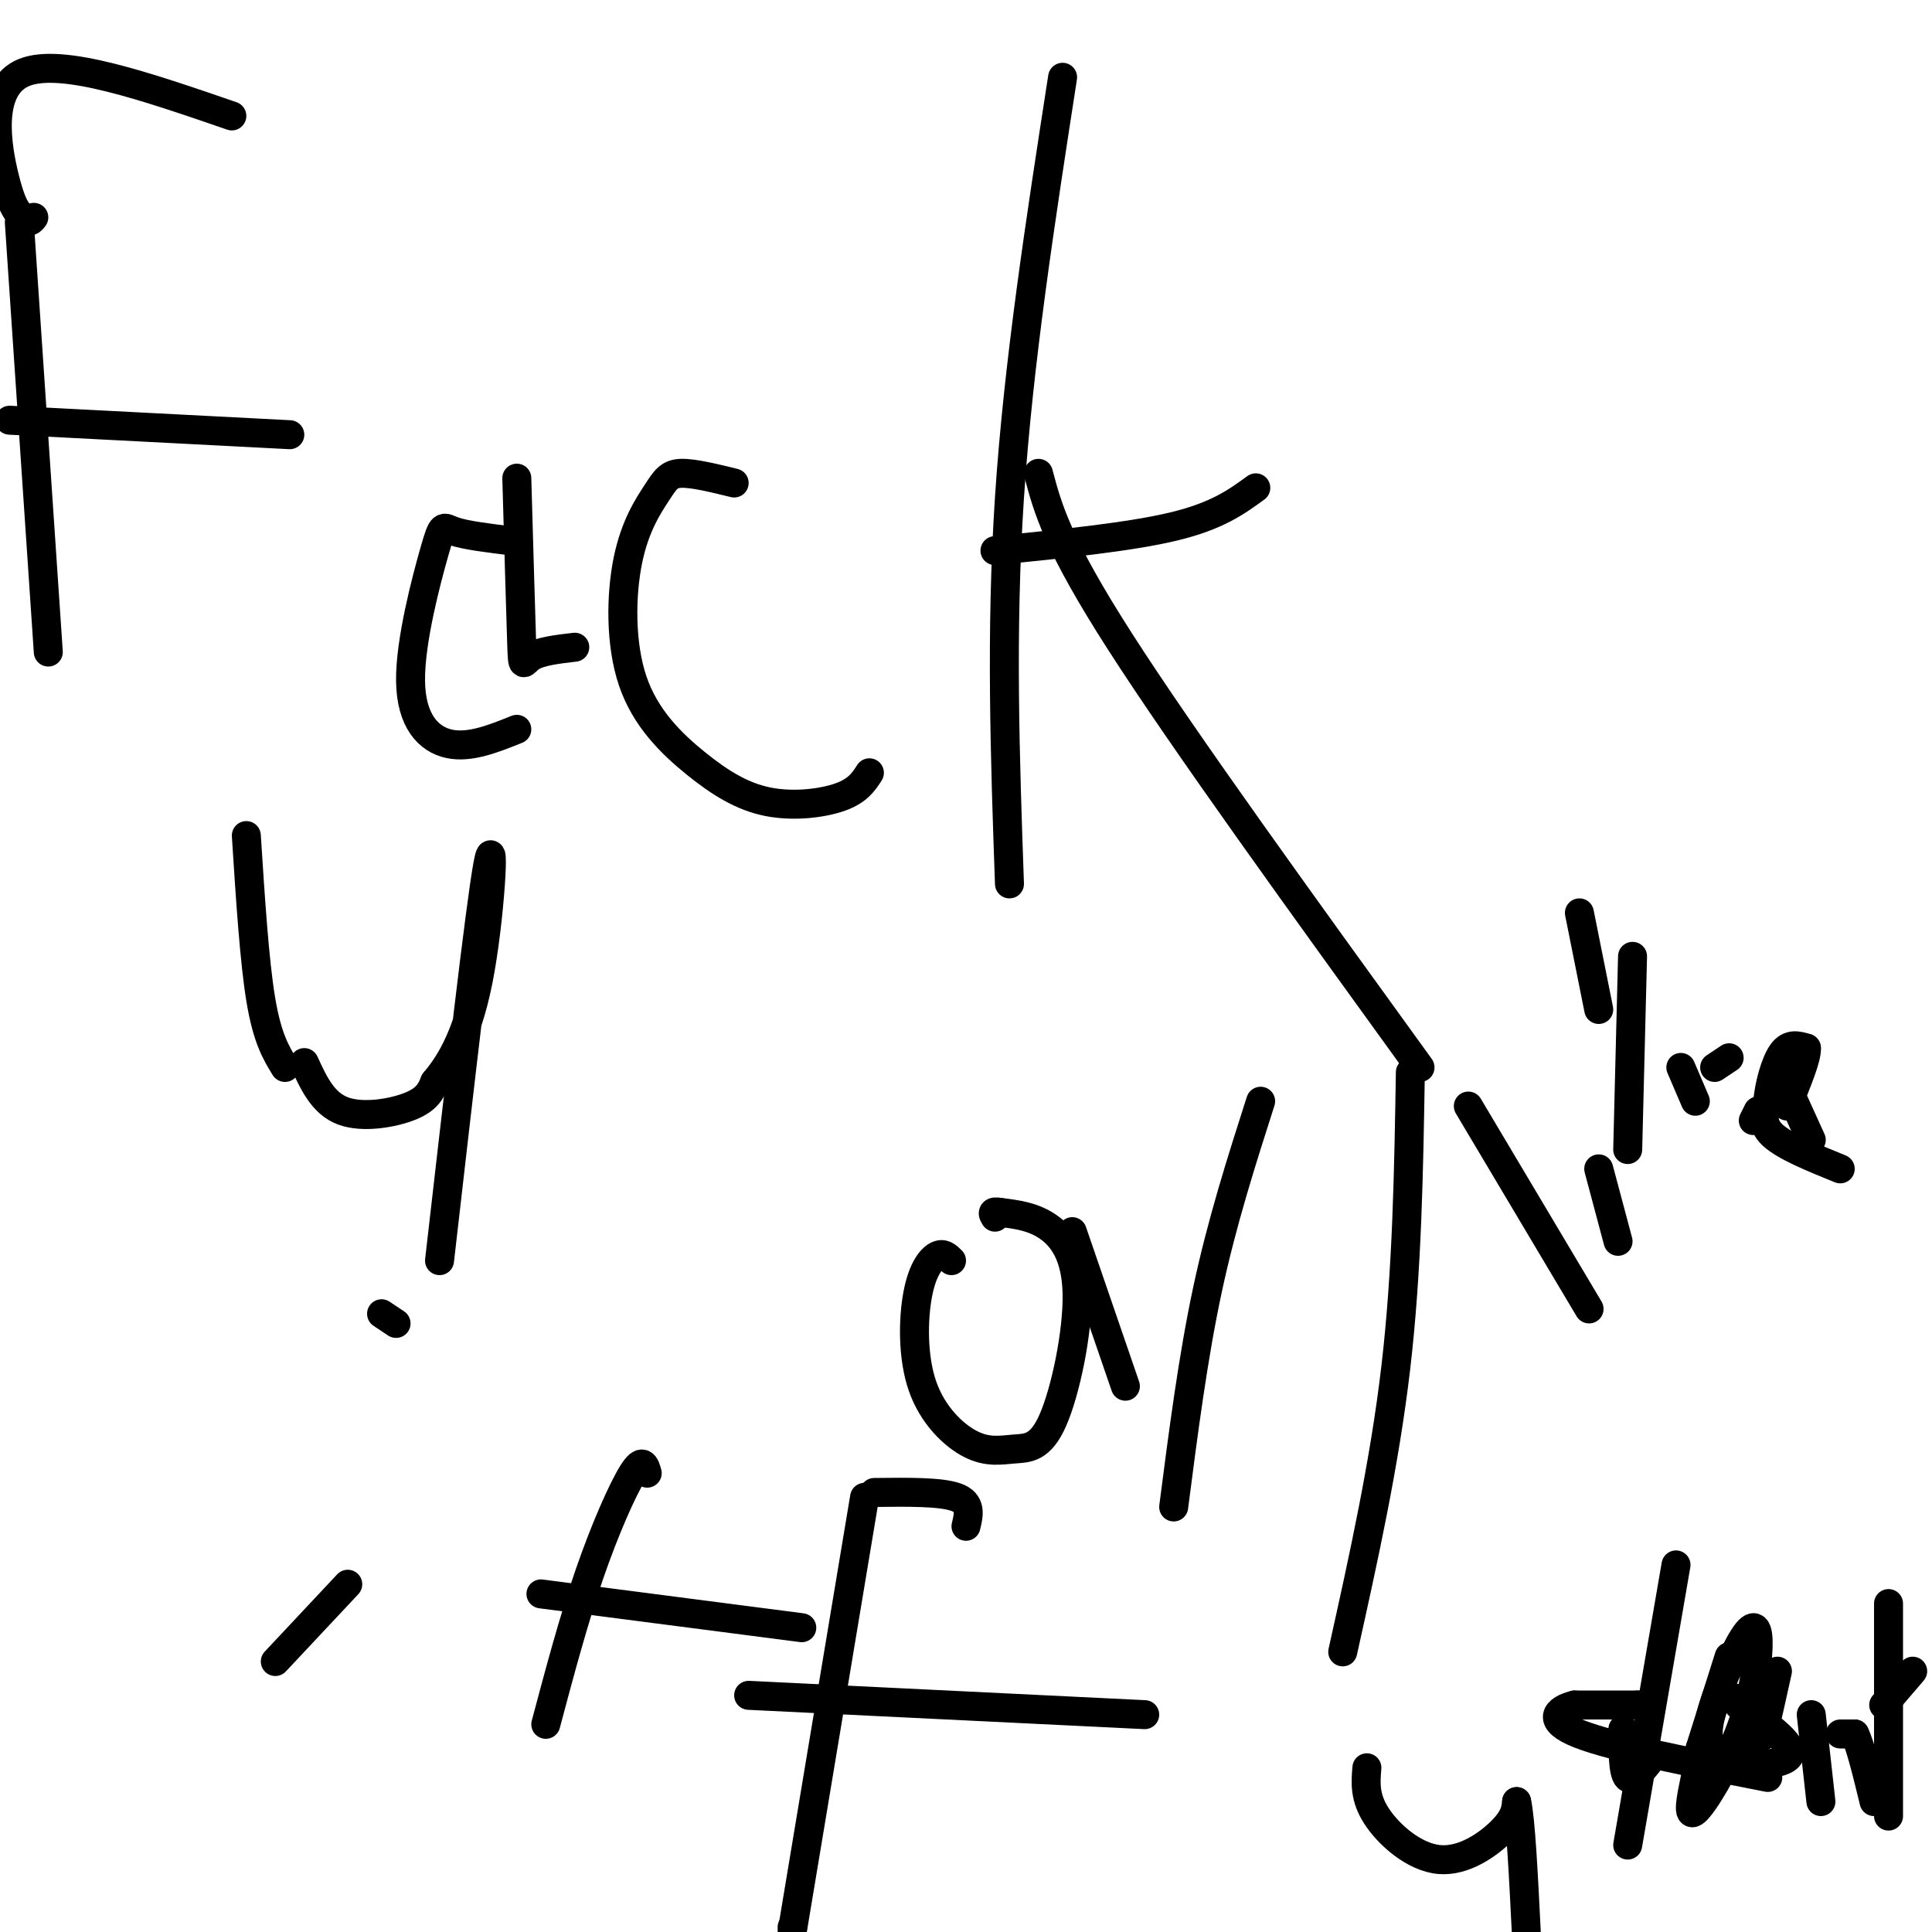
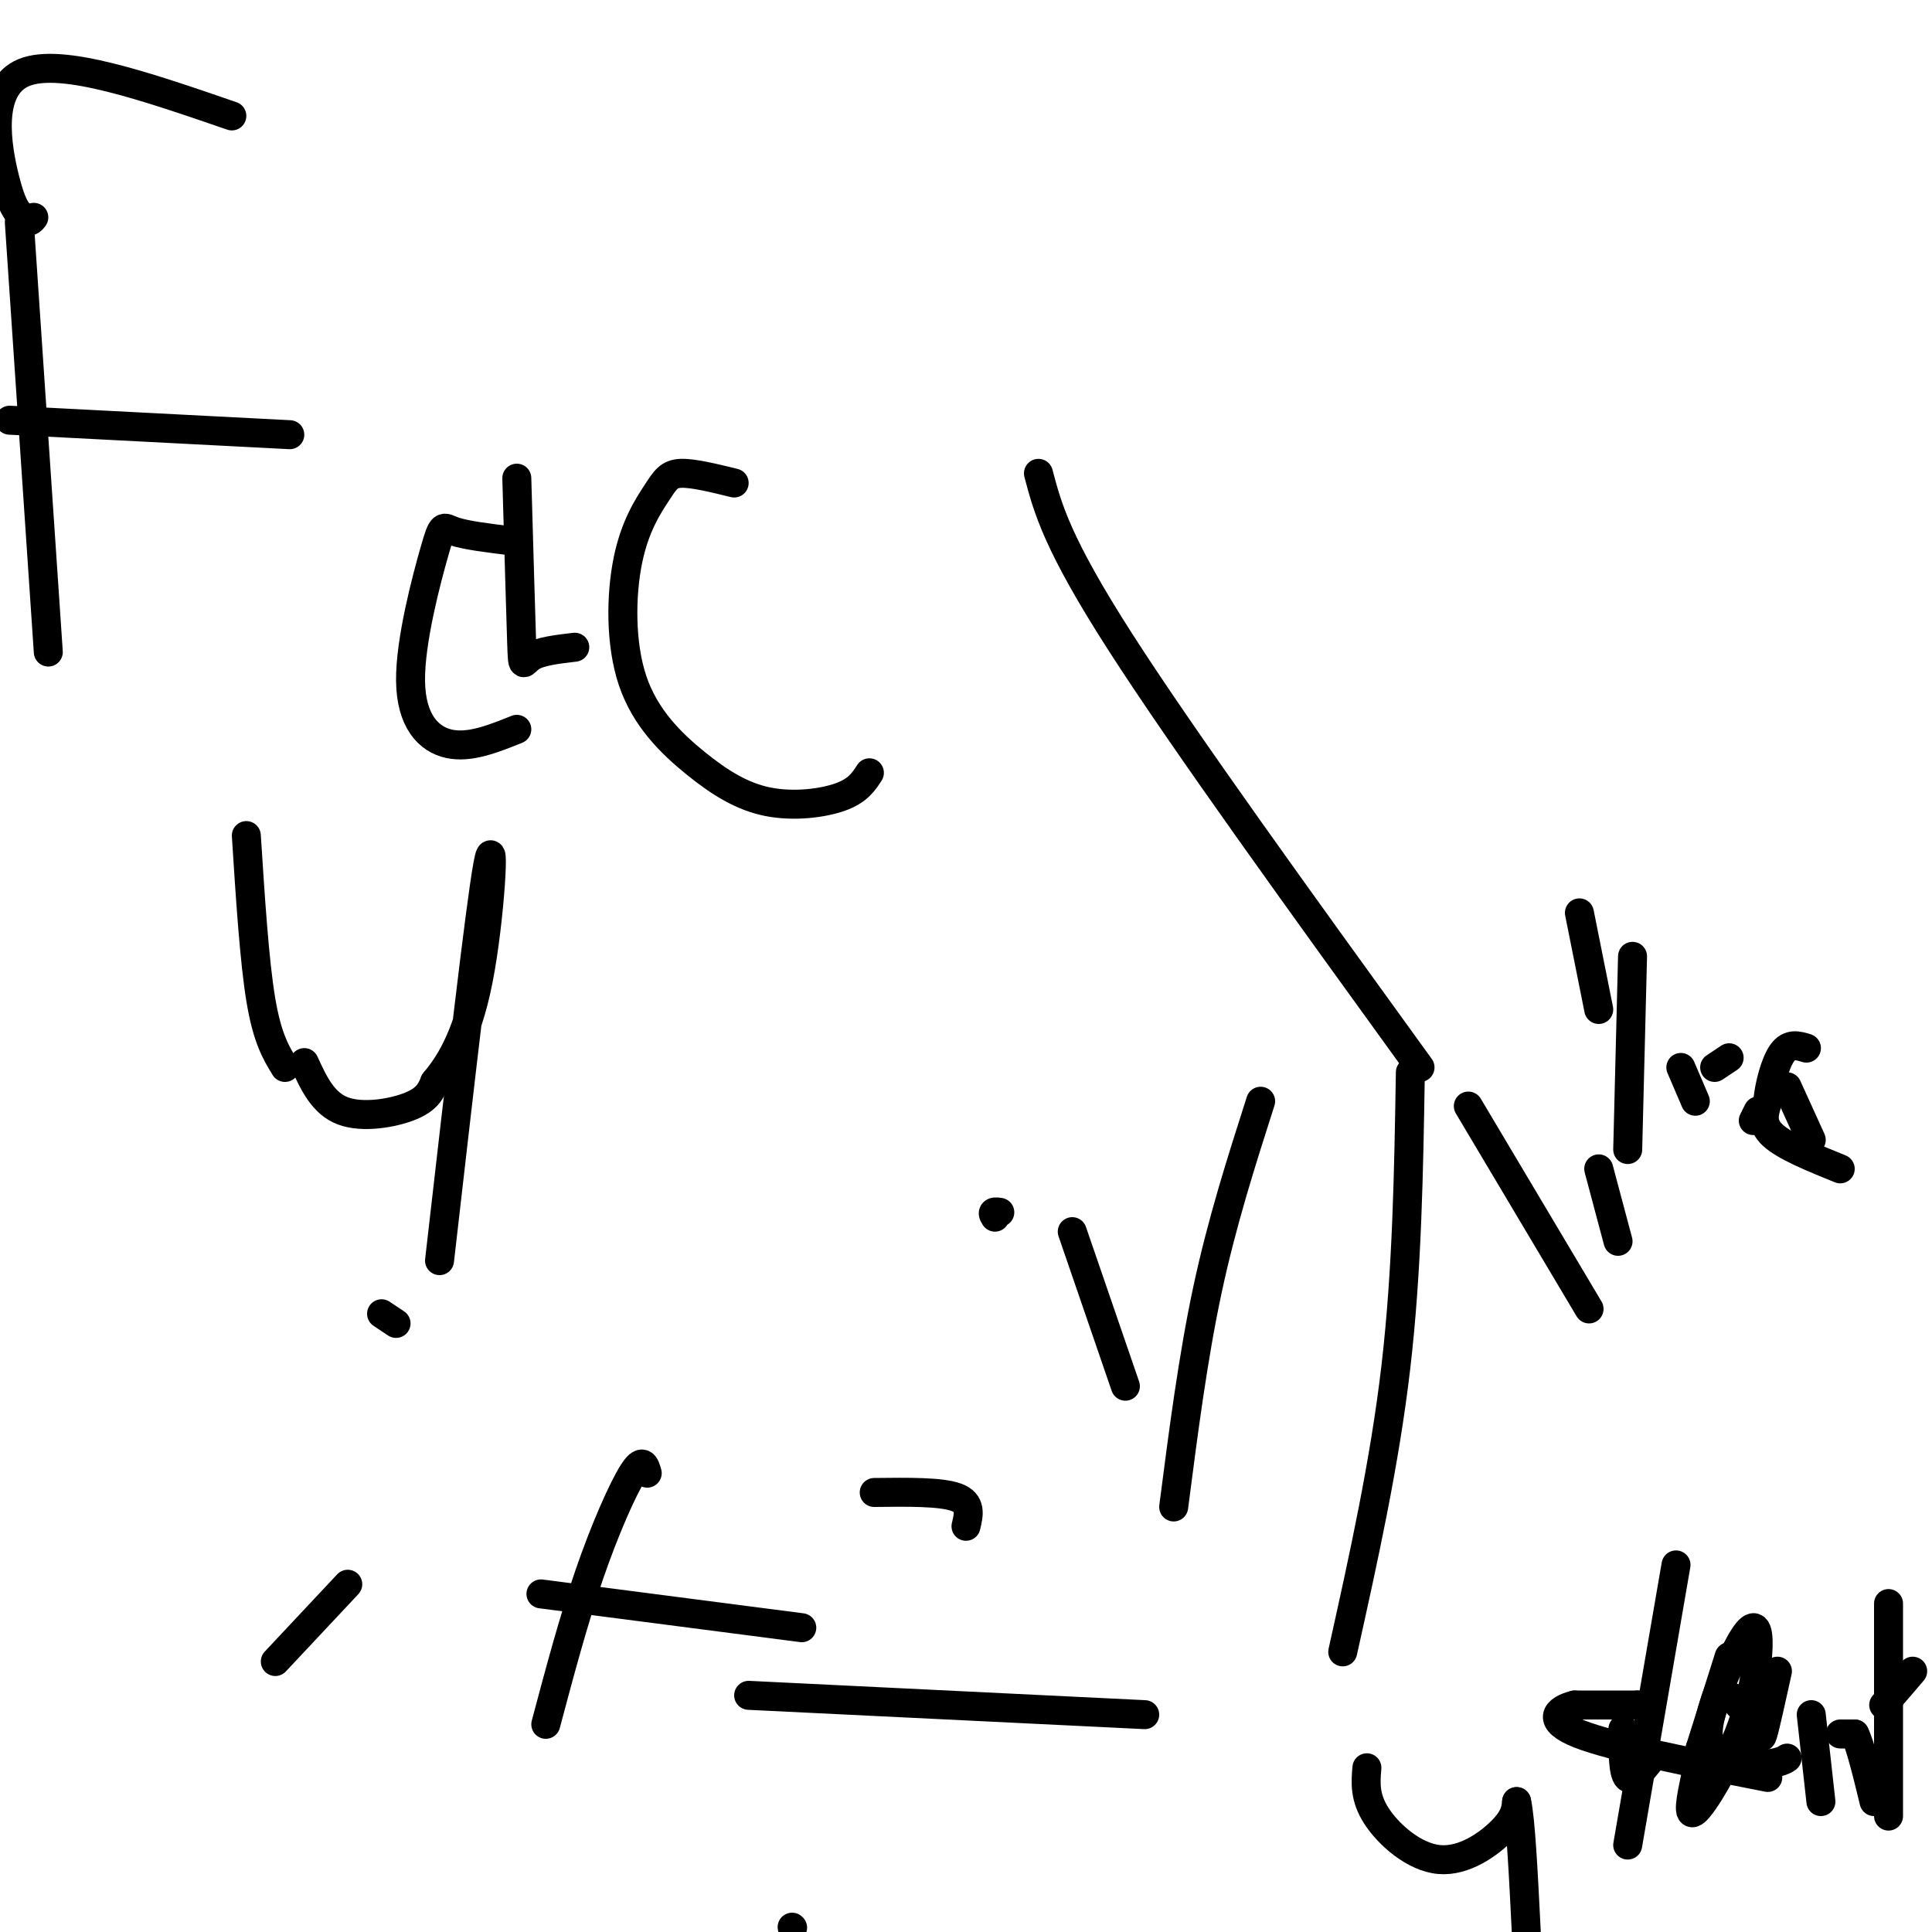
<svg xmlns="http://www.w3.org/2000/svg" viewBox="0 0 400 400" version="1.1">
  <g fill="none" stroke="#000000" stroke-width="6" stroke-linecap="round" stroke-linejoin="round">
    <path d="M48,24c-17.622,-6.067 -35.244,-12.133 -43,-9c-7.756,3.133 -5.644,15.467 -4,22c1.644,6.533 2.822,7.267 4,8" />
    <path d="M5,45c1.000,1.333 1.500,0.667 2,0" />
    <path d="M4,46c0.000,0.000 6.000,89.000 6,89" />
    <path d="M2,87c0.000,0.000 58.000,3.000 58,3" />
    <path d="M106,112c-4.812,-0.589 -9.624,-1.177 -12,-2c-2.376,-0.823 -2.317,-1.880 -4,4c-1.683,5.880 -5.107,18.699 -5,27c0.107,8.301 3.745,12.086 8,13c4.255,0.914 9.128,-1.043 14,-3" />
    <path d="M107,99c0.400,13.978 0.800,27.956 1,34c0.200,6.044 0.200,4.156 2,3c1.800,-1.156 5.400,-1.578 9,-2" />
    <path d="M152,100c-4.251,-1.044 -8.503,-2.089 -11,-2c-2.497,0.089 -3.240,1.311 -5,4c-1.760,2.689 -4.537,6.846 -6,14c-1.463,7.154 -1.613,17.304 1,25c2.613,7.696 7.989,12.939 13,17c5.011,4.061 9.657,6.939 15,8c5.343,1.061 11.384,0.303 15,-1c3.616,-1.303 4.808,-3.152 6,-5" />
-     <path d="M220,16c-4.583,29.583 -9.167,59.167 -11,87c-1.833,27.833 -0.917,53.917 0,80" />
-     <path d="M206,114c14.000,-1.417 28.000,-2.833 37,-5c9.000,-2.167 13.000,-5.083 17,-8" />
    <path d="M215,98c1.917,7.250 3.833,14.500 17,35c13.167,20.500 37.583,54.250 62,88" />
    <path d="M63,220c1.933,4.222 3.867,8.444 8,10c4.133,1.556 10.467,0.444 14,-1c3.533,-1.444 4.267,-3.222 5,-5" />
    <path d="M90,224c2.571,-3.119 6.500,-8.417 9,-21c2.500,-12.583 3.571,-32.452 2,-24c-1.571,8.452 -5.786,45.226 -10,82" />
    <path d="M51,173c0.833,13.000 1.667,26.000 3,34c1.333,8.000 3.167,11.000 5,14" />
-     <path d="M197,261c-0.850,-0.847 -1.700,-1.695 -3,-1c-1.300,0.695 -3.050,2.932 -4,8c-0.950,5.068 -1.101,12.965 1,19c2.101,6.035 6.453,10.206 10,12c3.547,1.794 6.287,1.210 9,1c2.713,-0.210 5.397,-0.046 8,-6c2.603,-5.954 5.124,-18.026 5,-26c-0.124,-7.974 -2.893,-11.850 -6,-14c-3.107,-2.150 -6.554,-2.575 -10,-3" />
    <path d="M207,251c-1.833,-0.333 -1.417,0.333 -1,1" />
    <path d="M261,228c-4.000,12.500 -8.000,25.000 -11,39c-3.000,14.000 -5.000,29.500 -7,45" />
    <path d="M292,222c-0.333,20.500 -0.667,41.000 -3,61c-2.333,20.000 -6.667,39.500 -11,59" />
    <path d="M222,255c0.000,0.000 11.000,32.000 11,32" />
    <path d="M72,328c0.000,0.000 -15.000,16.000 -15,16" />
    <path d="M79,272c0.000,0.000 3.000,2.000 3,2" />
    <path d="M134,305c-0.467,-1.644 -0.933,-3.289 -3,0c-2.067,3.289 -5.733,11.511 -9,21c-3.267,9.489 -6.133,20.244 -9,31" />
    <path d="M112,330c0.000,0.000 54.000,7.000 54,7" />
-     <path d="M179,310c0.000,0.000 -15.000,90.000 -15,90" />
    <path d="M164,399c0.000,0.000 0.100,0.100 0.1,0.1" />
    <path d="M155,351c0.000,0.000 82.000,4.000 82,4" />
    <path d="M181,309c6.917,-0.083 13.833,-0.167 17,1c3.167,1.167 2.583,3.583 2,6" />
    <path d="M283,366c-0.256,3.065 -0.512,6.131 2,10c2.512,3.869 7.792,8.542 13,9c5.208,0.458 10.345,-3.298 13,-6c2.655,-2.702 2.827,-4.351 3,-6" />
    <path d="M314,373c0.833,3.500 1.417,15.250 2,27" />
    <path d="M336,358c0.000,4.500 0.000,9.000 1,10c1.000,1.000 3.000,-1.500 5,-4" />
    <path d="M339,353c0.000,0.000 0.100,0.100 0.1,0.1" />
    <path d="M347,324c0.000,0.000 -10.000,58.000 -10,58" />
    <path d="M351,368c-0.889,4.274 -1.779,8.547 0,7c1.779,-1.547 6.226,-8.916 9,-16c2.774,-7.084 3.876,-13.884 4,-18c0.124,-4.116 -0.730,-5.546 -3,-2c-2.270,3.546 -5.957,12.070 -7,17c-1.043,4.930 0.559,6.266 2,7c1.441,0.734 2.720,0.867 4,1" />
    <path d="M360,364c1.000,-0.500 1.500,-2.250 2,-4" />
    <path d="M368,346c-1.250,5.667 -2.500,11.333 -3,13c-0.500,1.667 -0.250,-0.667 0,-3" />
    <path d="M375,355c0.000,0.000 2.000,18.000 2,18" />
    <path d="M391,332c0.000,0.000 0.000,44.000 0,44" />
    <path d="M390,353c0.000,0.000 6.000,-7.000 6,-7" />
    <path d="M304,229c0.000,0.000 25.000,42.000 25,42" />
    <path d="M331,242c0.000,0.000 4.000,15.000 4,15" />
    <path d="M327,189c0.000,0.000 4.000,20.000 4,20" />
    <path d="M338,198c0.000,0.000 -1.000,40.000 -1,40" />
    <path d="M355,221c0.000,0.000 3.000,-2.000 3,-2" />
    <path d="M348,221c0.000,0.000 3.000,7.000 3,7" />
    <path d="M363,232c0.000,0.000 1.000,-2.000 1,-2" />
    <path d="M370,225c0.000,0.000 5.000,11.000 5,11" />
    <path d="M381,242c-5.750,-2.333 -11.500,-4.667 -14,-7c-2.500,-2.333 -1.750,-4.667 -1,-7" />
    <path d="M366,228c0.289,-3.267 1.511,-7.933 3,-10c1.489,-2.067 3.244,-1.533 5,-1" />
-     <path d="M374,217c0.167,1.833 -1.917,6.917 -4,12" />
    <path d="M341,353c0.000,0.000 -15.000,0.000 -15,0" />
    <path d="M326,353c-3.844,0.933 -5.956,3.267 1,6c6.956,2.733 22.978,5.867 39,9" />
    <path d="M358,343c0.000,0.000 -6.000,19.000 -6,19" />
-     <path d="M352,362c3.511,3.889 15.289,4.111 18,2c2.711,-2.111 -3.644,-6.556 -10,-11" />
+     <path d="M352,362c3.511,3.889 15.289,4.111 18,2" />
    <path d="M360,353c-1.667,-2.000 -0.833,-1.500 0,-1" />
    <path d="M381,359c0.000,0.000 3.000,0.000 3,0" />
    <path d="M384,359c1.167,2.333 2.583,8.167 4,14" />
  </g>
</svg>